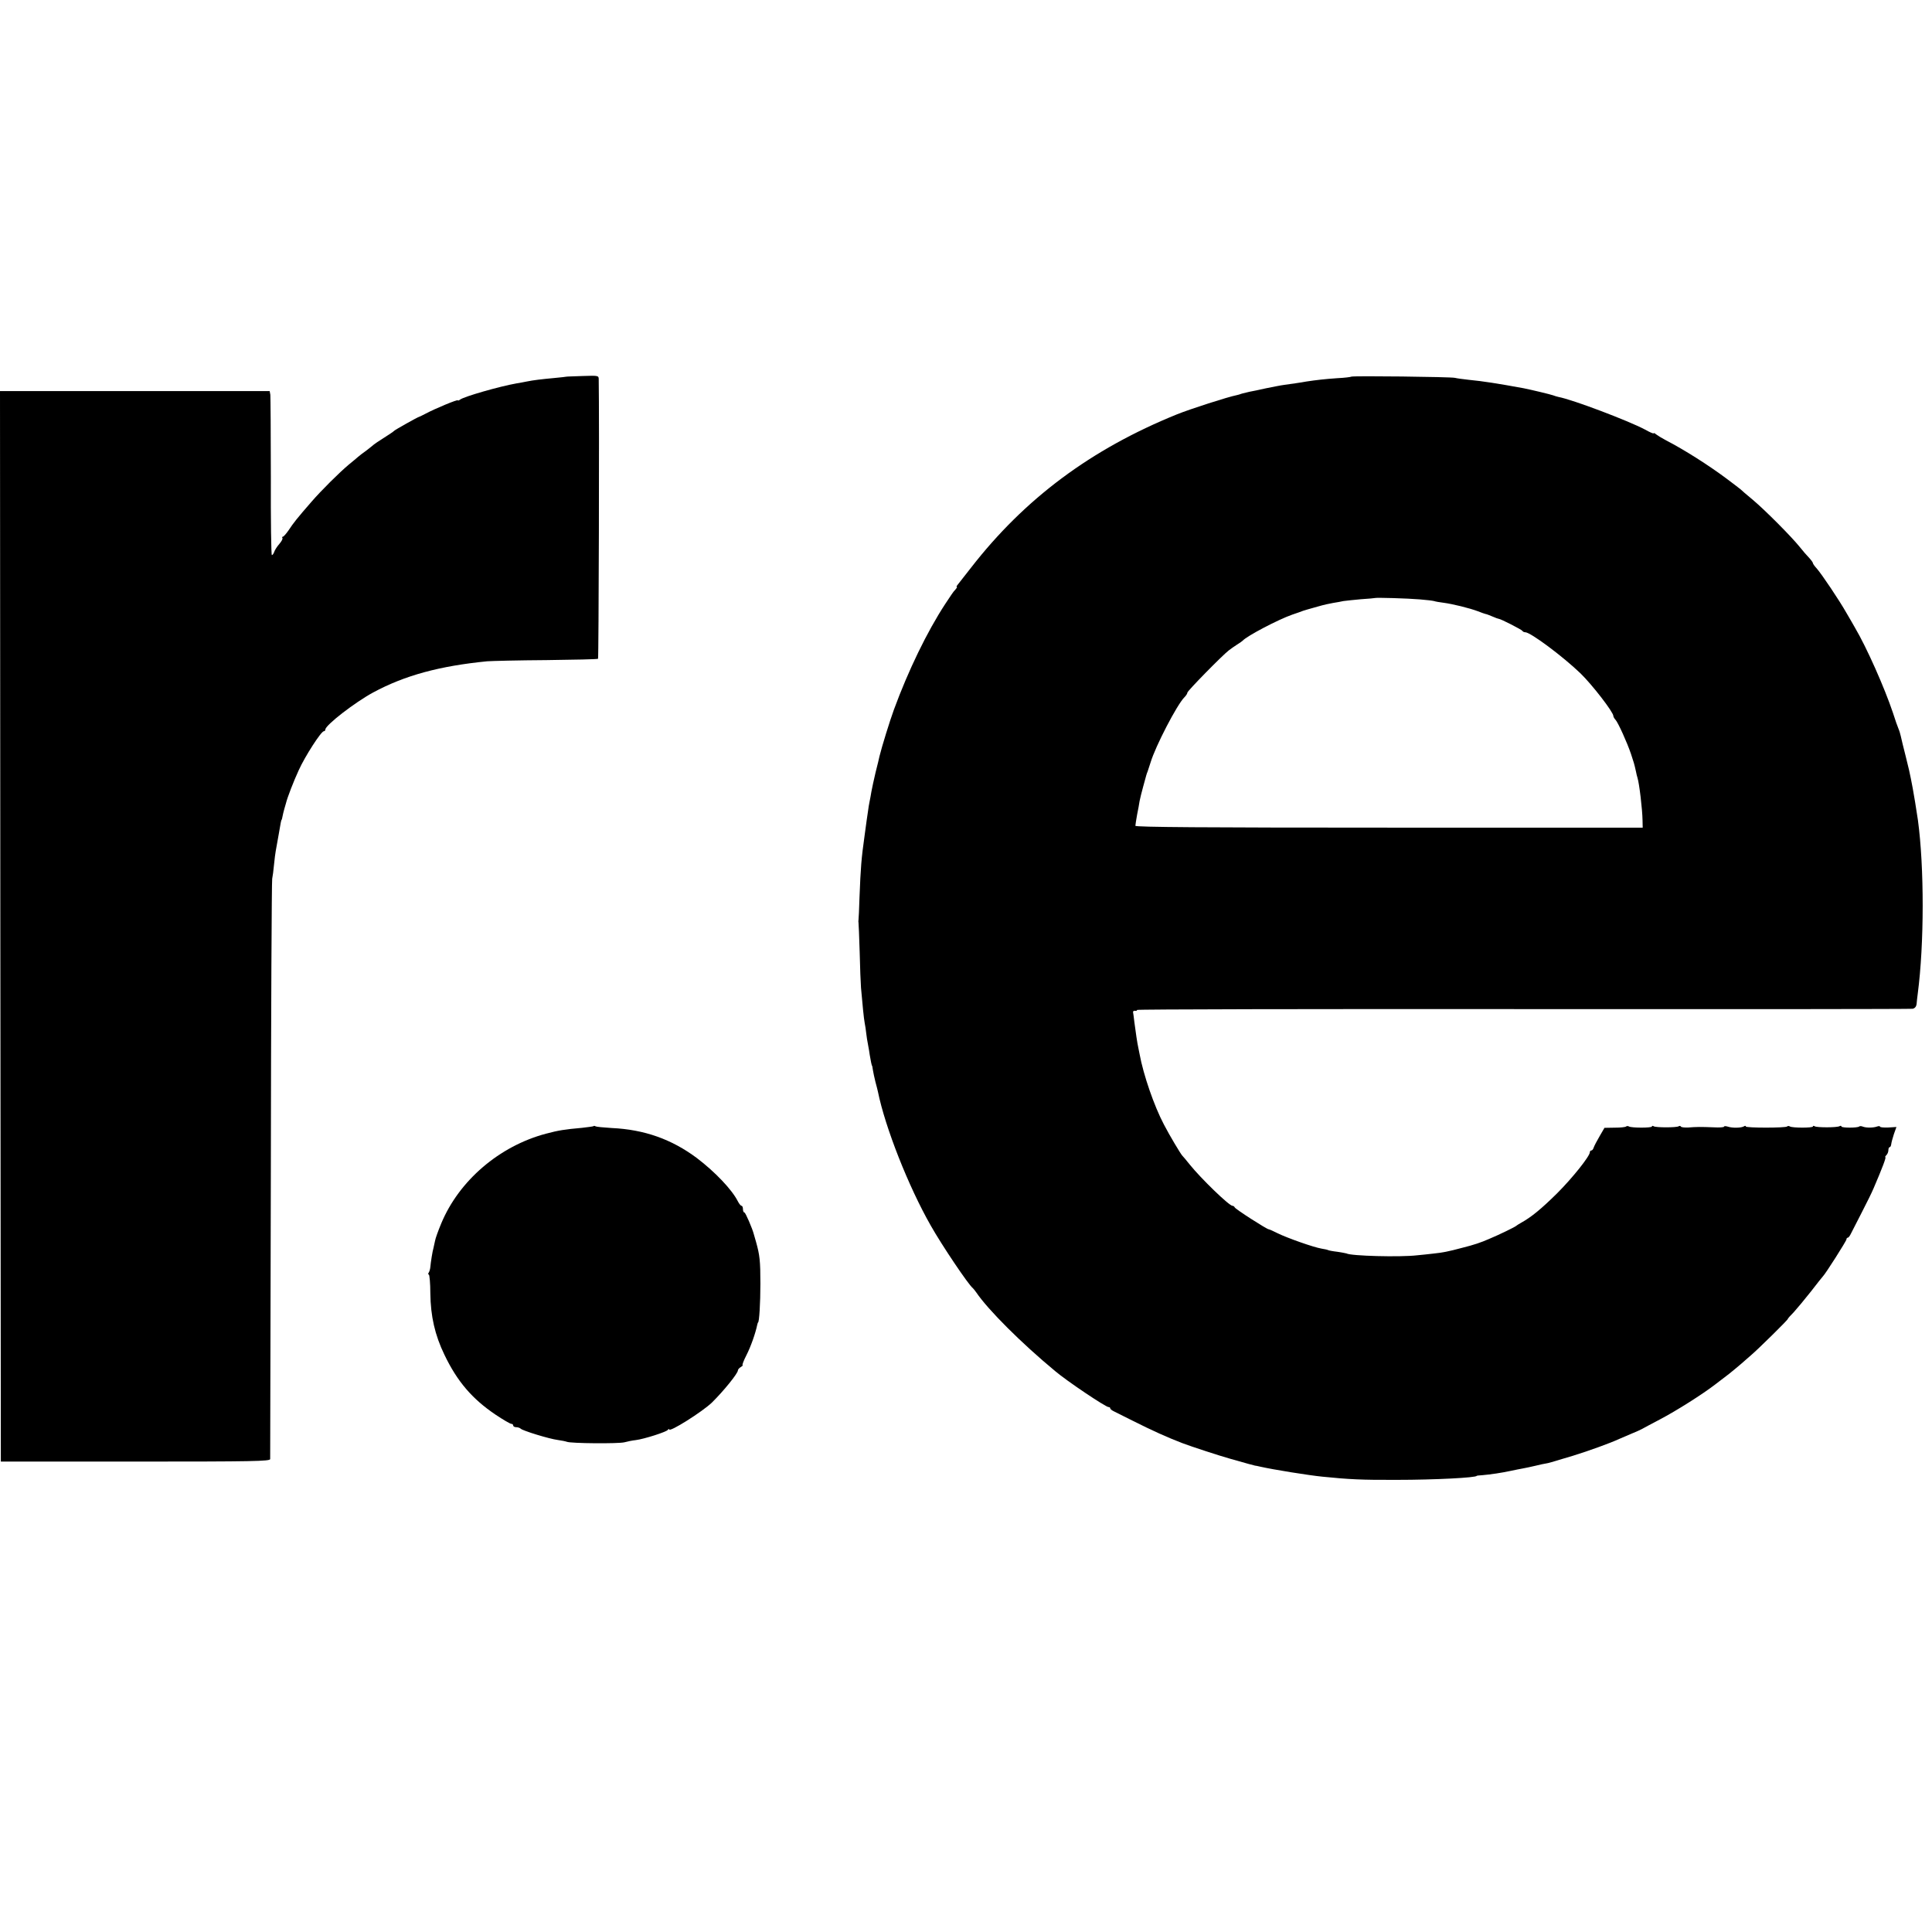
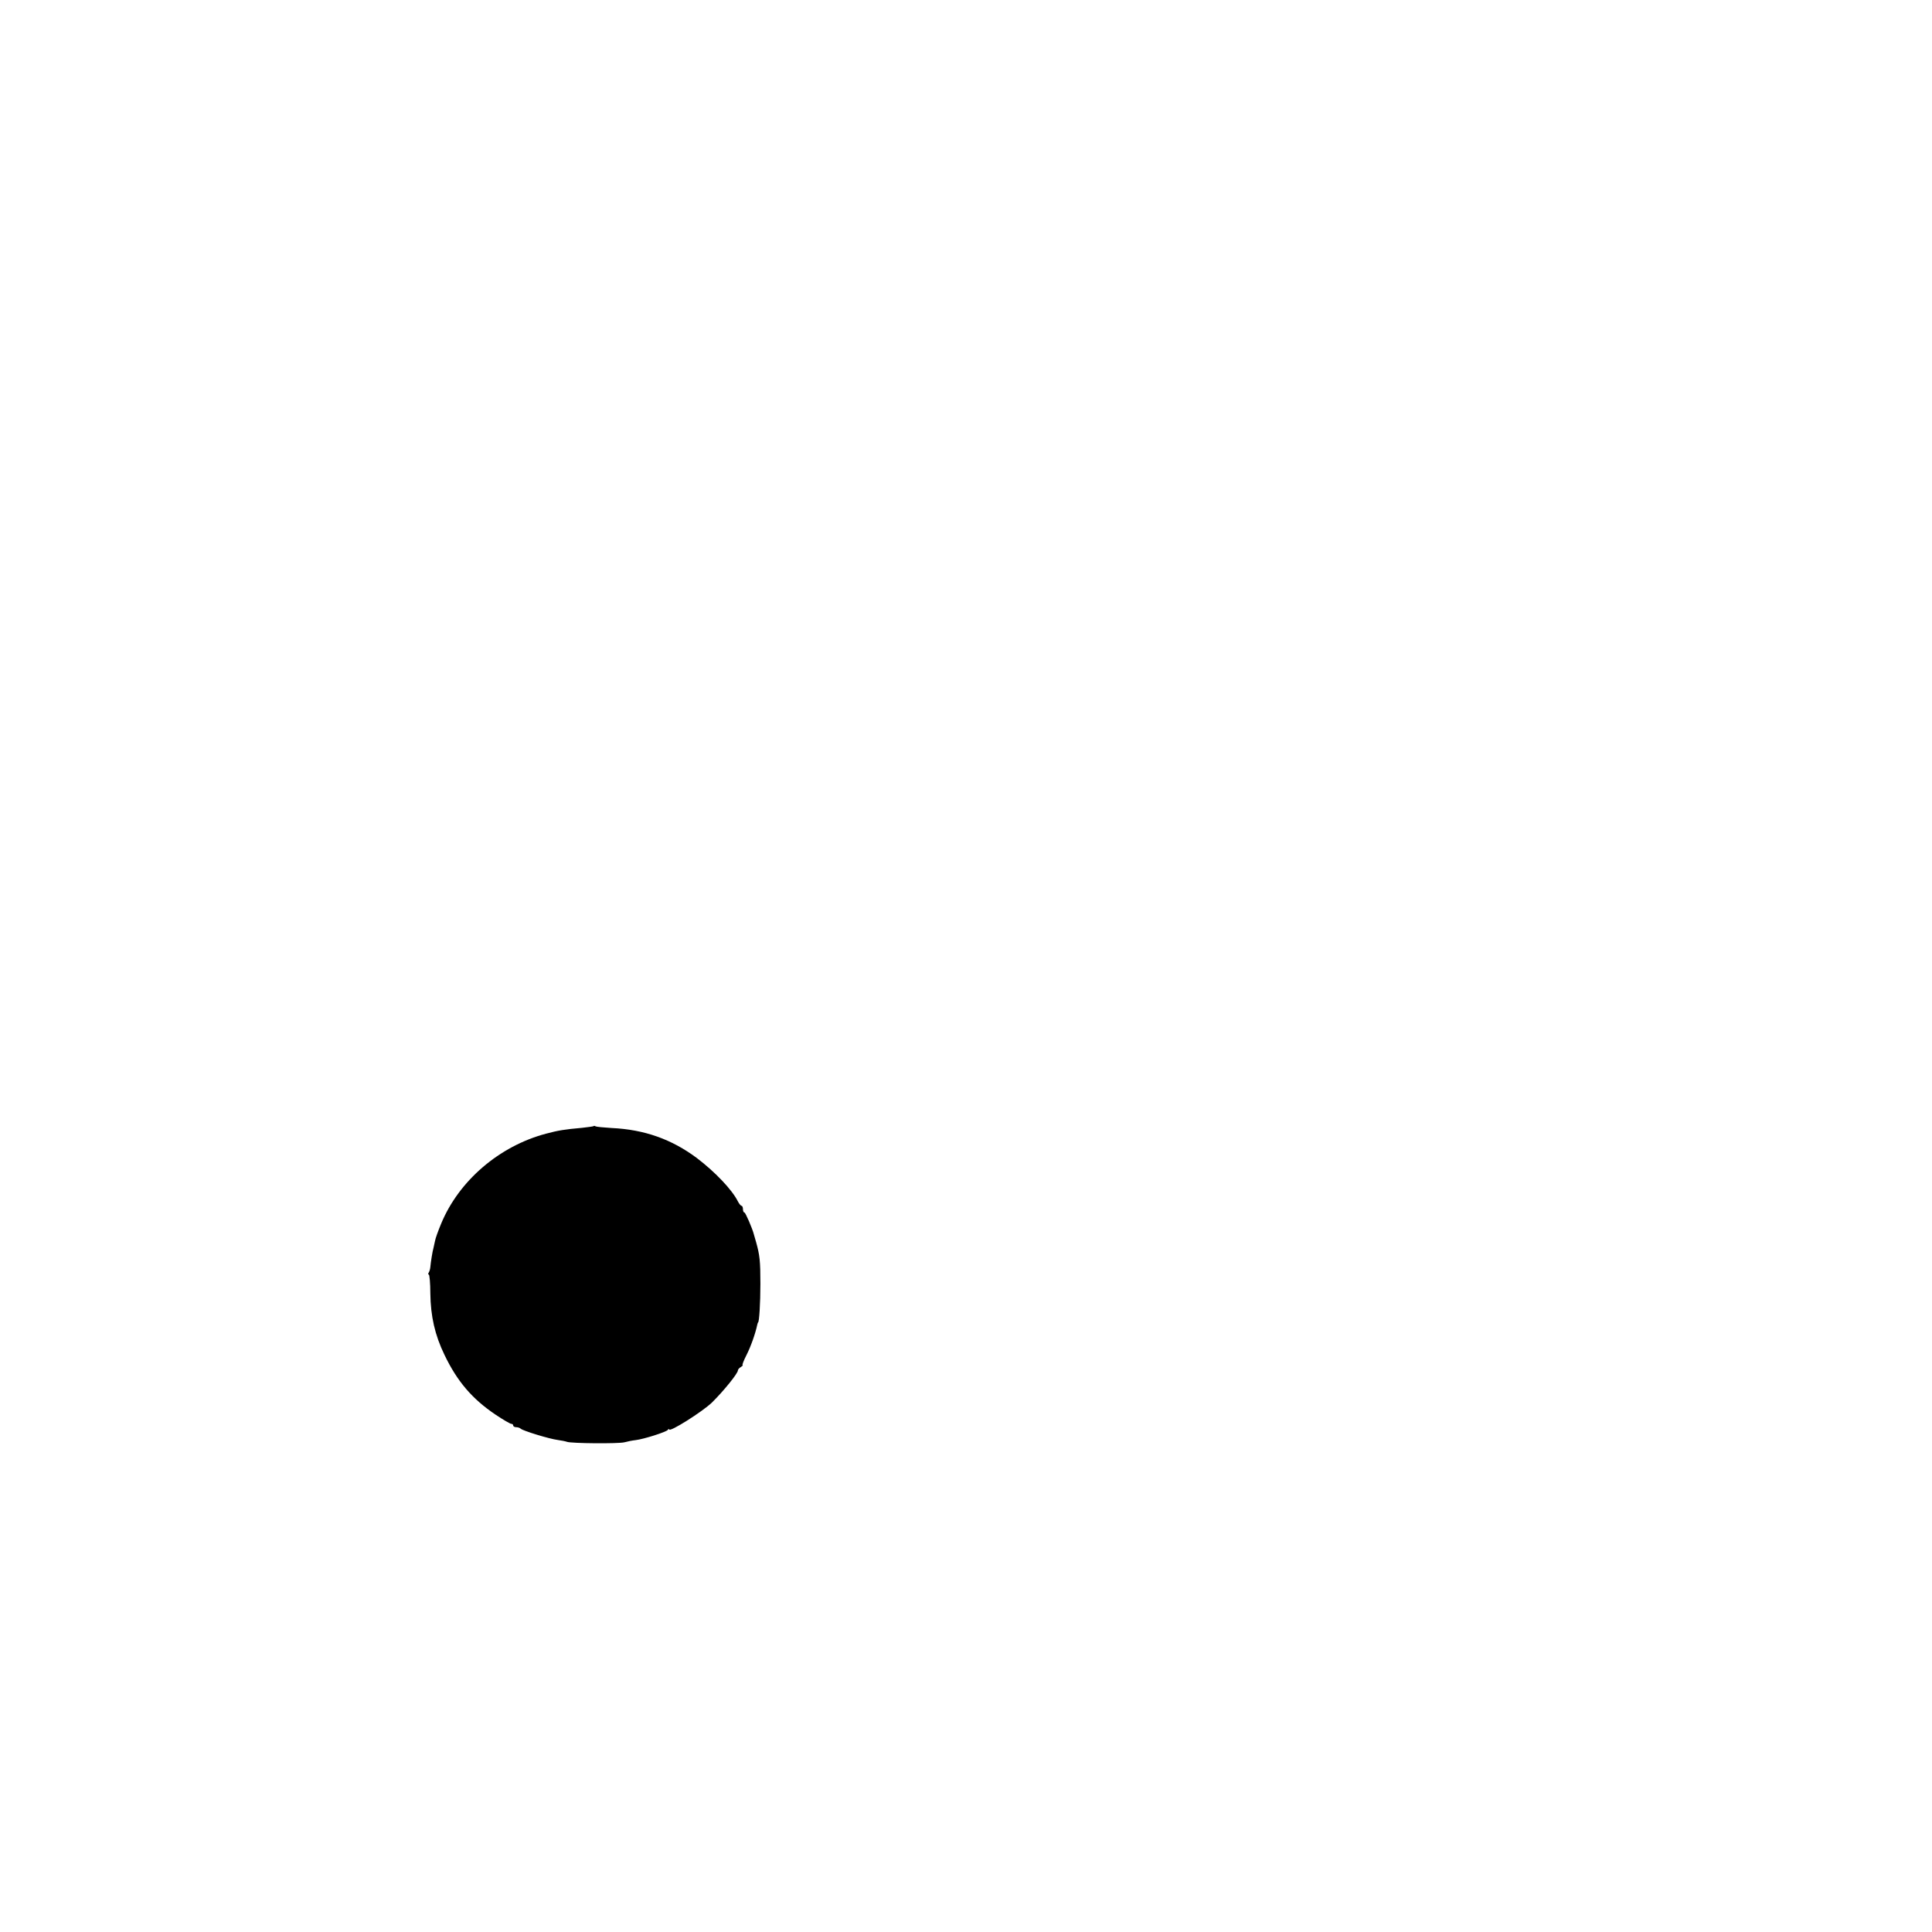
<svg xmlns="http://www.w3.org/2000/svg" version="1.0" width="1152pt" height="1152pt" viewBox="0 0 1152 1152" preserveAspectRatio="xMidYMid meet">
  <g transform="translate(0,1152) scale(0.1,-0.1)" fill="#000000" stroke="none">
-     <path d="M3377 9274 c-1 -1 -33 -4 -72 -8 -76 -7 -126 -13 -165 -21 -14 -3 -41 -8 -60 -11 -102 -18 -315 -79 -337 -97 -7 -5 -13 -7 -13 -4 0 7 -137 -50 -191 -79 -19 -10 -36 -18 -39 -19 -8 -1 -145 -78 -150 -84 -3 -4 -30 -22 -60 -41 -30 -19 -57 -37 -60 -40 -3 -3 -23 -19 -45 -36 -22 -16 -45 -33 -51 -39 -6 -5 -30 -26 -54 -45 -56 -47 -164 -154 -222 -221 -87 -100 -107 -125 -138 -172 -14 -20 -29 -37 -33 -37 -5 0 -6 -4 -3 -8 3 -5 -6 -21 -19 -36 -14 -16 -27 -37 -30 -47 -4 -11 -10 -19 -14 -19 -4 0 -7 210 -6 468 0 257 -2 477 -3 488 l-4 22 -804 0 -804 0 2 -3191 3 -3192 803 0 c706 0 802 2 803 15 0 8 2 785 4 1725 1 941 5 1721 8 1735 3 14 8 52 11 85 3 33 8 69 10 80 2 11 10 54 17 95 14 81 15 89 19 93 1 1 3 11 5 21 2 11 7 31 11 45 4 14 8 28 9 31 8 34 46 132 76 197 38 84 134 233 150 233 5 0 9 5 9 10 0 26 176 162 285 221 189 102 397 158 680 186 28 2 186 6 353 7 166 2 305 5 308 8 4 5 8 1447 4 1666 0 23 -2 23 -96 20 -52 -2 -96 -3 -97 -4z" />
-     <path d="M8057 9274 c-2 -2 -39 -7 -83 -9 -74 -5 -125 -11 -185 -20 -14 -3 -42 -7 -62 -10 -20 -3 -52 -7 -70 -10 -18 -2 -66 -12 -107 -20 -41 -9 -86 -19 -100 -21 -14 -3 -34 -8 -45 -11 -11 -4 -24 -8 -30 -9 -52 -10 -279 -83 -358 -115 -511 -207 -907 -502 -1227 -914 -39 -49 -75 -96 -80 -102 -6 -7 -8 -13 -5 -13 4 0 0 -6 -7 -14 -7 -7 -19 -22 -25 -32 -7 -11 -23 -35 -36 -54 -109 -166 -222 -400 -307 -632 -24 -65 -73 -224 -86 -278 -1 -8 -12 -51 -23 -95 -10 -44 -22 -96 -25 -115 -3 -19 -8 -46 -11 -60 -3 -14 -7 -38 -9 -55 -3 -16 -12 -84 -21 -150 -19 -135 -23 -187 -30 -366 -2 -69 -5 -130 -6 -135 -1 -5 -1 -11 0 -14 1 -3 4 -81 7 -175 2 -93 6 -190 8 -215 8 -92 17 -186 22 -210 3 -14 7 -41 9 -60 2 -19 7 -51 11 -70 4 -19 8 -46 10 -60 5 -32 12 -65 14 -65 1 0 3 -12 5 -26 2 -14 9 -45 15 -70 7 -24 13 -51 15 -59 43 -212 182 -565 315 -798 66 -117 225 -353 250 -372 3 -3 13 -14 21 -26 71 -105 271 -304 470 -469 72 -61 302 -215 319 -215 6 0 10 -3 10 -7 0 -5 10 -13 23 -19 12 -6 63 -31 112 -56 113 -57 206 -99 295 -133 52 -20 227 -77 285 -93 99 -28 141 -40 148 -41 4 0 17 -3 30 -6 79 -18 291 -52 372 -60 158 -16 233 -20 445 -19 224 0 475 13 475 24 0 1 16 3 35 4 47 4 115 14 170 26 25 5 56 12 70 14 14 2 48 10 75 16 28 7 57 13 65 14 17 3 13 2 160 46 94 29 221 75 275 100 11 5 43 18 70 30 28 11 58 25 67 30 9 5 57 31 105 56 101 53 255 151 328 207 28 21 66 51 85 65 19 15 50 41 70 58 19 17 48 42 63 55 40 34 217 208 217 214 0 3 16 21 36 41 19 21 65 76 102 123 36 47 69 88 72 91 14 13 140 211 140 220 0 5 3 10 8 10 4 0 12 10 18 23 6 12 35 69 65 127 30 58 62 123 71 145 52 121 76 185 70 185 -3 0 -1 5 6 12 7 7 12 20 12 30 0 10 4 18 8 18 4 0 8 8 9 18 1 9 8 36 16 60 l15 42 -49 -3 c-27 -1 -49 1 -49 5 0 4 -8 4 -17 1 -21 -8 -64 -9 -85 -1 -9 4 -19 4 -22 1 -9 -9 -106 -9 -106 0 0 5 -5 5 -11 2 -14 -9 -134 -9 -148 -1 -6 4 -11 4 -11 -1 0 -9 -122 -9 -137 0 -6 4 -13 4 -17 0 -9 -9 -246 -9 -246 0 0 5 -5 5 -11 1 -16 -10 -69 -11 -96 -2 -13 4 -23 4 -23 0 0 -4 -28 -6 -62 -4 -76 3 -102 3 -151 -1 -21 -1 -41 1 -44 5 -2 5 -9 6 -14 2 -14 -8 -134 -8 -148 0 -6 4 -11 4 -11 -1 0 -9 -122 -9 -137 0 -6 4 -13 3 -17 0 -4 -4 -34 -7 -68 -7 l-61 -1 -29 -50 c-16 -27 -32 -58 -35 -67 -3 -10 -9 -18 -14 -18 -5 0 -9 -4 -9 -10 0 -24 -104 -154 -195 -245 -94 -93 -155 -143 -215 -176 -14 -8 -27 -16 -30 -19 -6 -6 -102 -53 -160 -77 -50 -22 -92 -36 -160 -53 -86 -23 -117 -29 -175 -35 -27 -3 -70 -8 -95 -10 -101 -12 -397 -4 -421 11 -3 1 -28 6 -55 10 -27 3 -52 8 -55 10 -3 2 -21 6 -40 9 -47 8 -203 63 -260 91 -26 13 -50 24 -54 24 -11 0 -200 121 -203 131 -2 5 -8 9 -13 9 -20 0 -189 164 -254 245 -22 28 -43 52 -46 55 -8 8 -75 119 -109 185 -58 110 -122 295 -145 420 -2 11 -6 29 -8 40 -6 27 -15 89 -23 150 -3 28 -7 55 -8 60 0 6 5 9 12 8 6 -2 12 0 12 5 0 4 1036 6 2302 5 1267 -1 2312 0 2323 2 13 3 21 13 23 27 1 13 4 41 7 63 39 297 39 755 1 1035 -9 61 -25 160 -31 190 -3 14 -8 39 -11 57 -3 18 -16 76 -30 130 -14 54 -27 109 -30 123 -3 14 -9 34 -14 45 -5 11 -20 54 -33 95 -50 149 -156 388 -225 505 -9 17 -33 57 -52 90 -43 76 -148 232 -177 265 -13 14 -23 28 -23 32 0 4 -10 18 -22 31 -13 13 -38 42 -57 66 -50 62 -206 219 -281 282 -36 29 -67 57 -70 60 -3 3 -41 32 -85 65 -110 82 -252 172 -362 229 -23 12 -49 28 -58 35 -8 7 -15 10 -15 6 0 -3 -24 7 -52 23 -98 52 -430 178 -515 194 -10 2 -25 7 -33 10 -17 6 -130 33 -175 42 -153 28 -242 42 -325 50 -36 4 -74 9 -85 12 -25 6 -612 13 -618 7z m409 -1328 c40 -3 78 -8 85 -10 8 -3 33 -7 56 -10 54 -7 156 -32 206 -51 20 -8 40 -15 45 -16 4 0 22 -7 41 -15 18 -8 35 -14 38 -14 11 0 138 -65 141 -72 2 -4 9 -8 17 -8 31 0 224 -144 329 -245 70 -68 196 -231 196 -254 0 -5 6 -16 13 -23 15 -16 69 -135 92 -203 16 -48 20 -60 30 -106 2 -11 6 -28 9 -37 11 -35 29 -189 30 -252 l1 -45 -1512 0 c-1106 0 -1513 3 -1513 11 0 6 5 36 10 65 6 30 13 66 15 82 3 15 12 53 21 85 21 77 20 75 27 92 3 8 11 33 18 55 29 96 157 343 201 387 10 10 18 22 18 28 0 10 207 221 247 252 12 9 34 25 50 35 15 9 30 20 33 23 25 28 212 126 295 155 28 9 57 20 65 23 19 6 22 7 90 26 30 9 71 18 90 21 20 3 47 8 60 11 14 2 61 7 105 11 44 3 81 6 82 7 5 4 199 -2 269 -8z" />
    <path d="M3539 4805 c-3 -2 -34 -6 -69 -10 -102 -9 -140 -15 -215 -35 -278 -74 -518 -280 -624 -535 -18 -43 -35 -90 -37 -104 -3 -14 -7 -33 -9 -41 -6 -19 -17 -89 -19 -115 -1 -11 -5 -26 -9 -32 -5 -7 -5 -13 0 -13 4 0 9 -51 9 -113 2 -136 27 -247 84 -365 76 -159 166 -264 306 -358 45 -30 86 -54 93 -54 6 0 11 -4 11 -10 0 -5 8 -10 18 -10 10 0 22 -4 27 -9 14 -13 172 -61 220 -67 22 -3 47 -8 55 -11 24 -10 309 -12 343 -3 18 5 48 11 67 13 50 6 184 49 192 61 4 6 8 7 8 3 0 -20 199 106 255 160 70 69 155 174 155 192 0 5 8 15 18 20 9 6 14 11 10 11 -4 0 6 27 23 60 26 51 54 131 64 180 2 8 4 15 5 15 7 0 14 115 14 230 0 138 -4 171 -26 250 -6 22 -12 42 -13 45 -8 33 -50 130 -56 130 -5 0 -9 9 -9 20 0 11 -4 20 -8 20 -5 0 -15 12 -23 28 -35 69 -136 175 -244 257 -150 112 -313 170 -508 179 -48 3 -91 7 -96 10 -4 3 -10 4 -12 1z" />
  </g>
</svg>